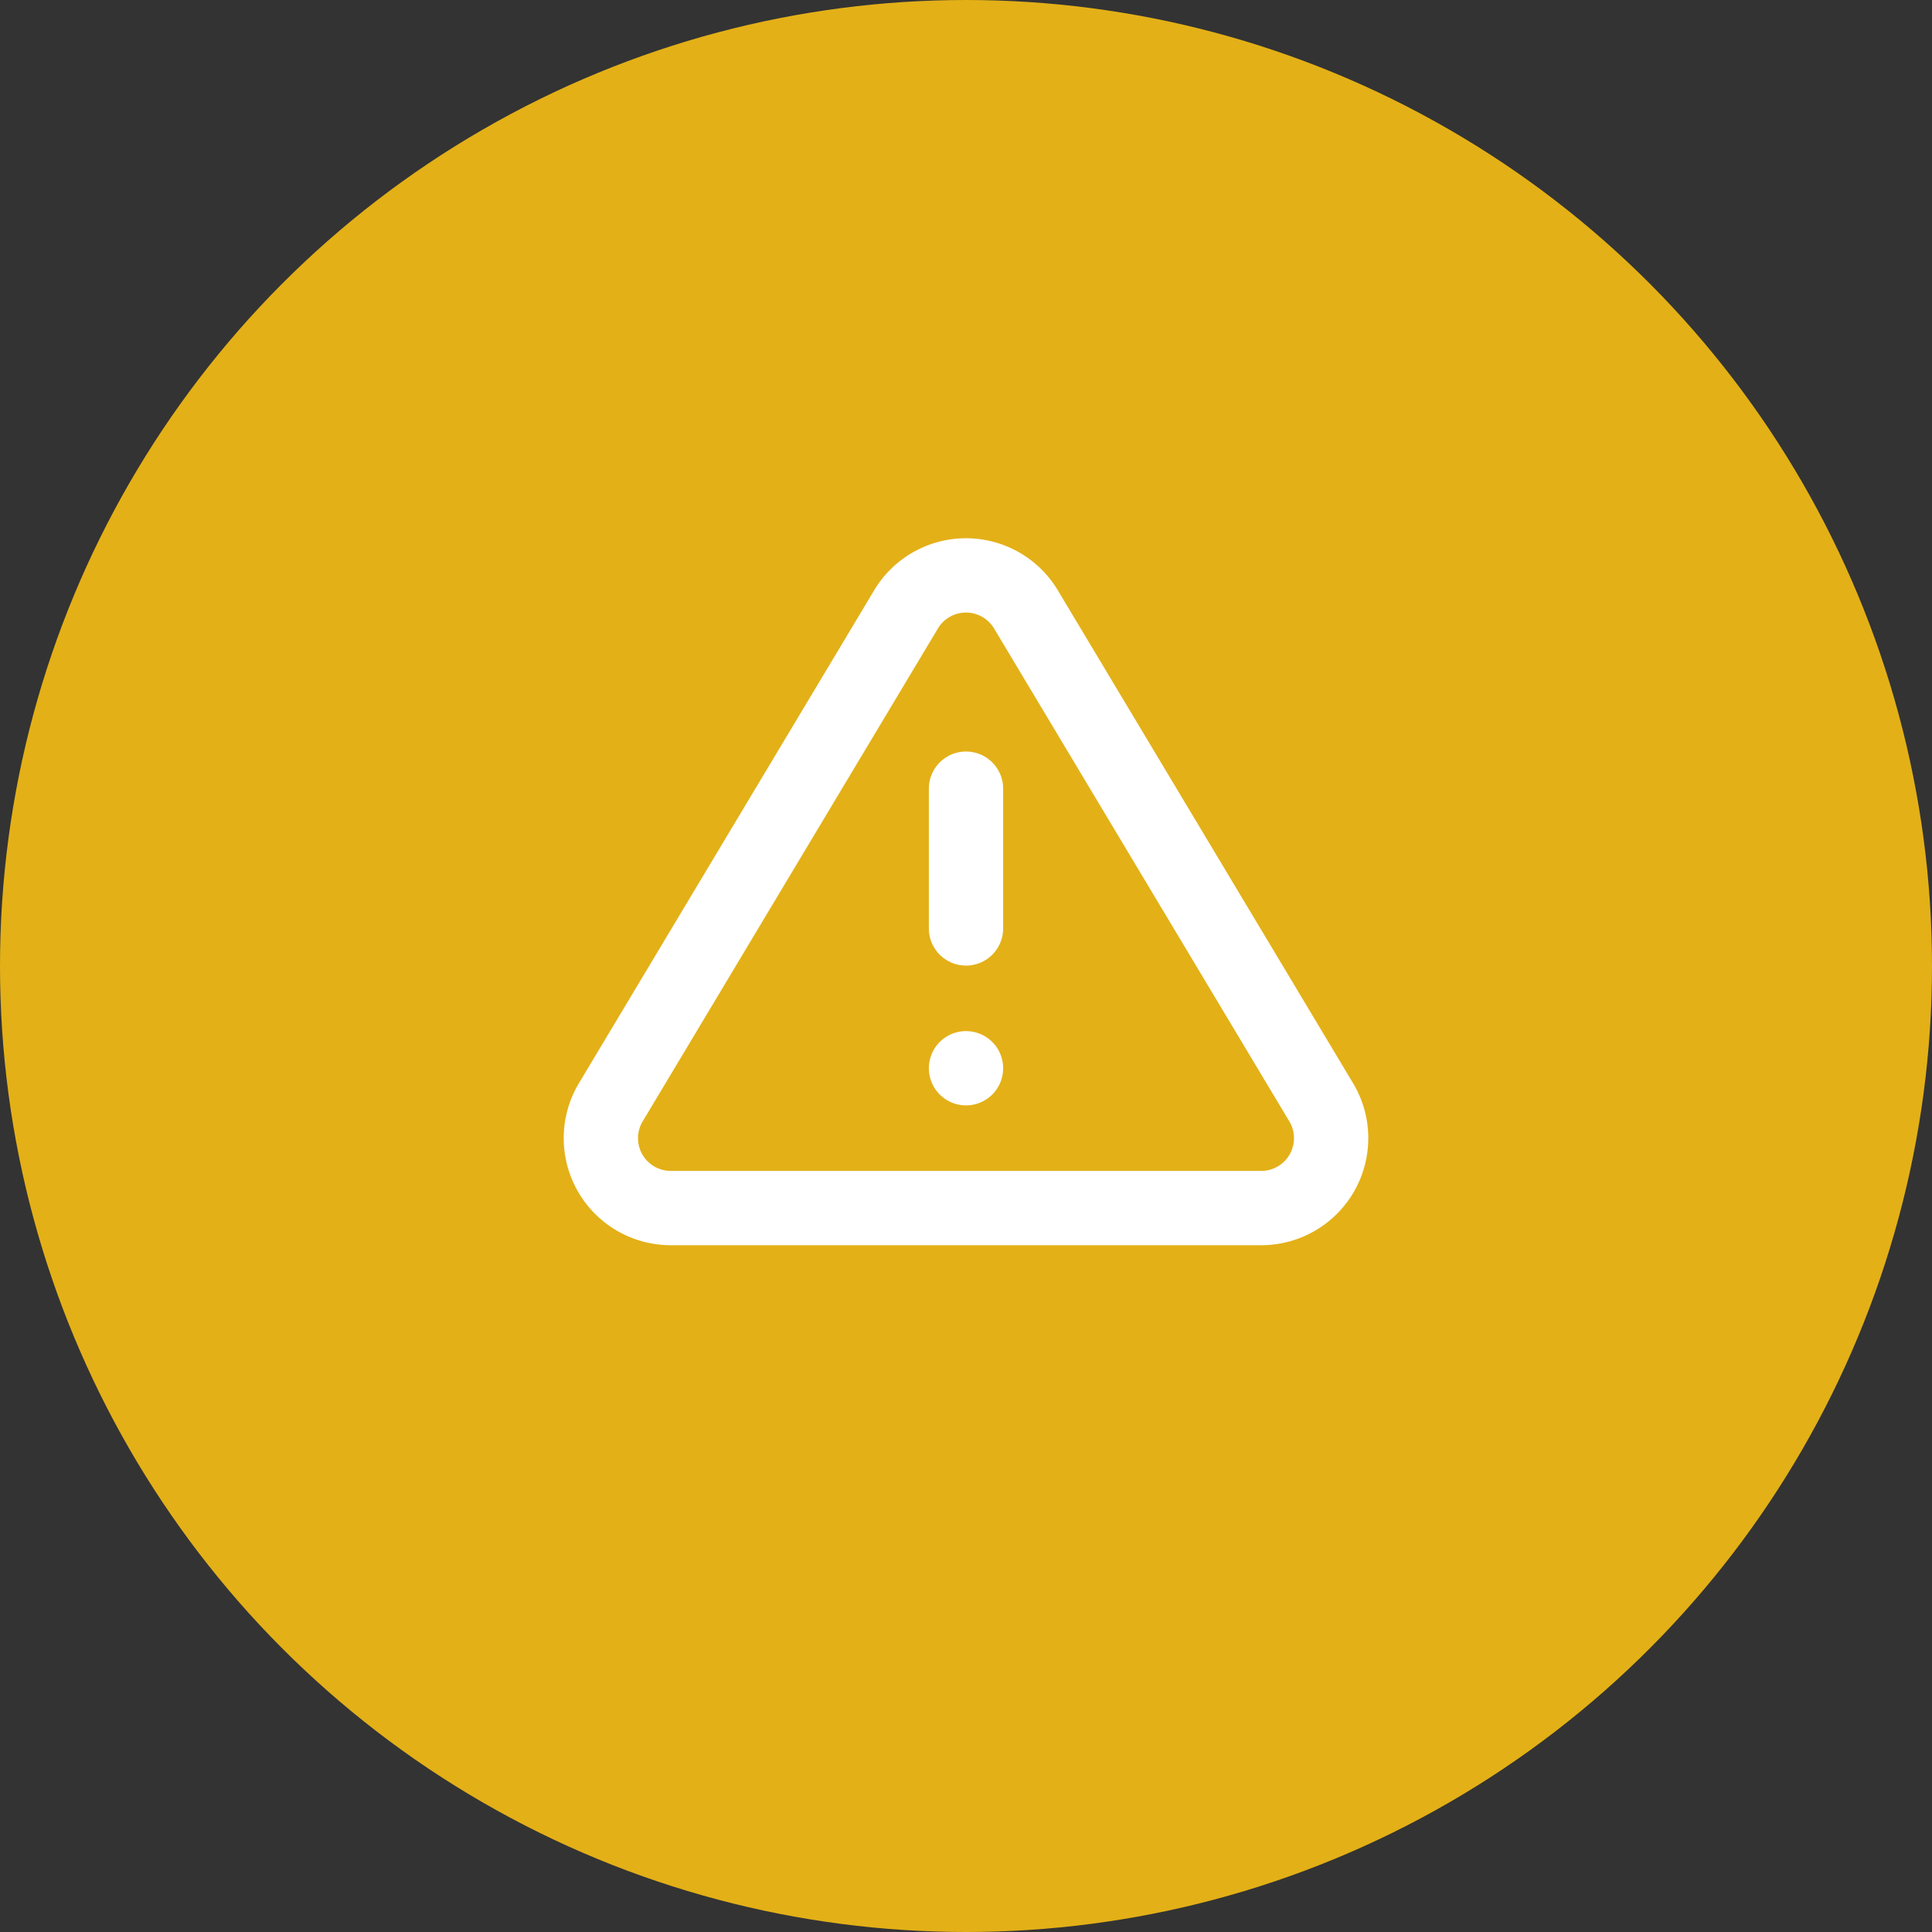
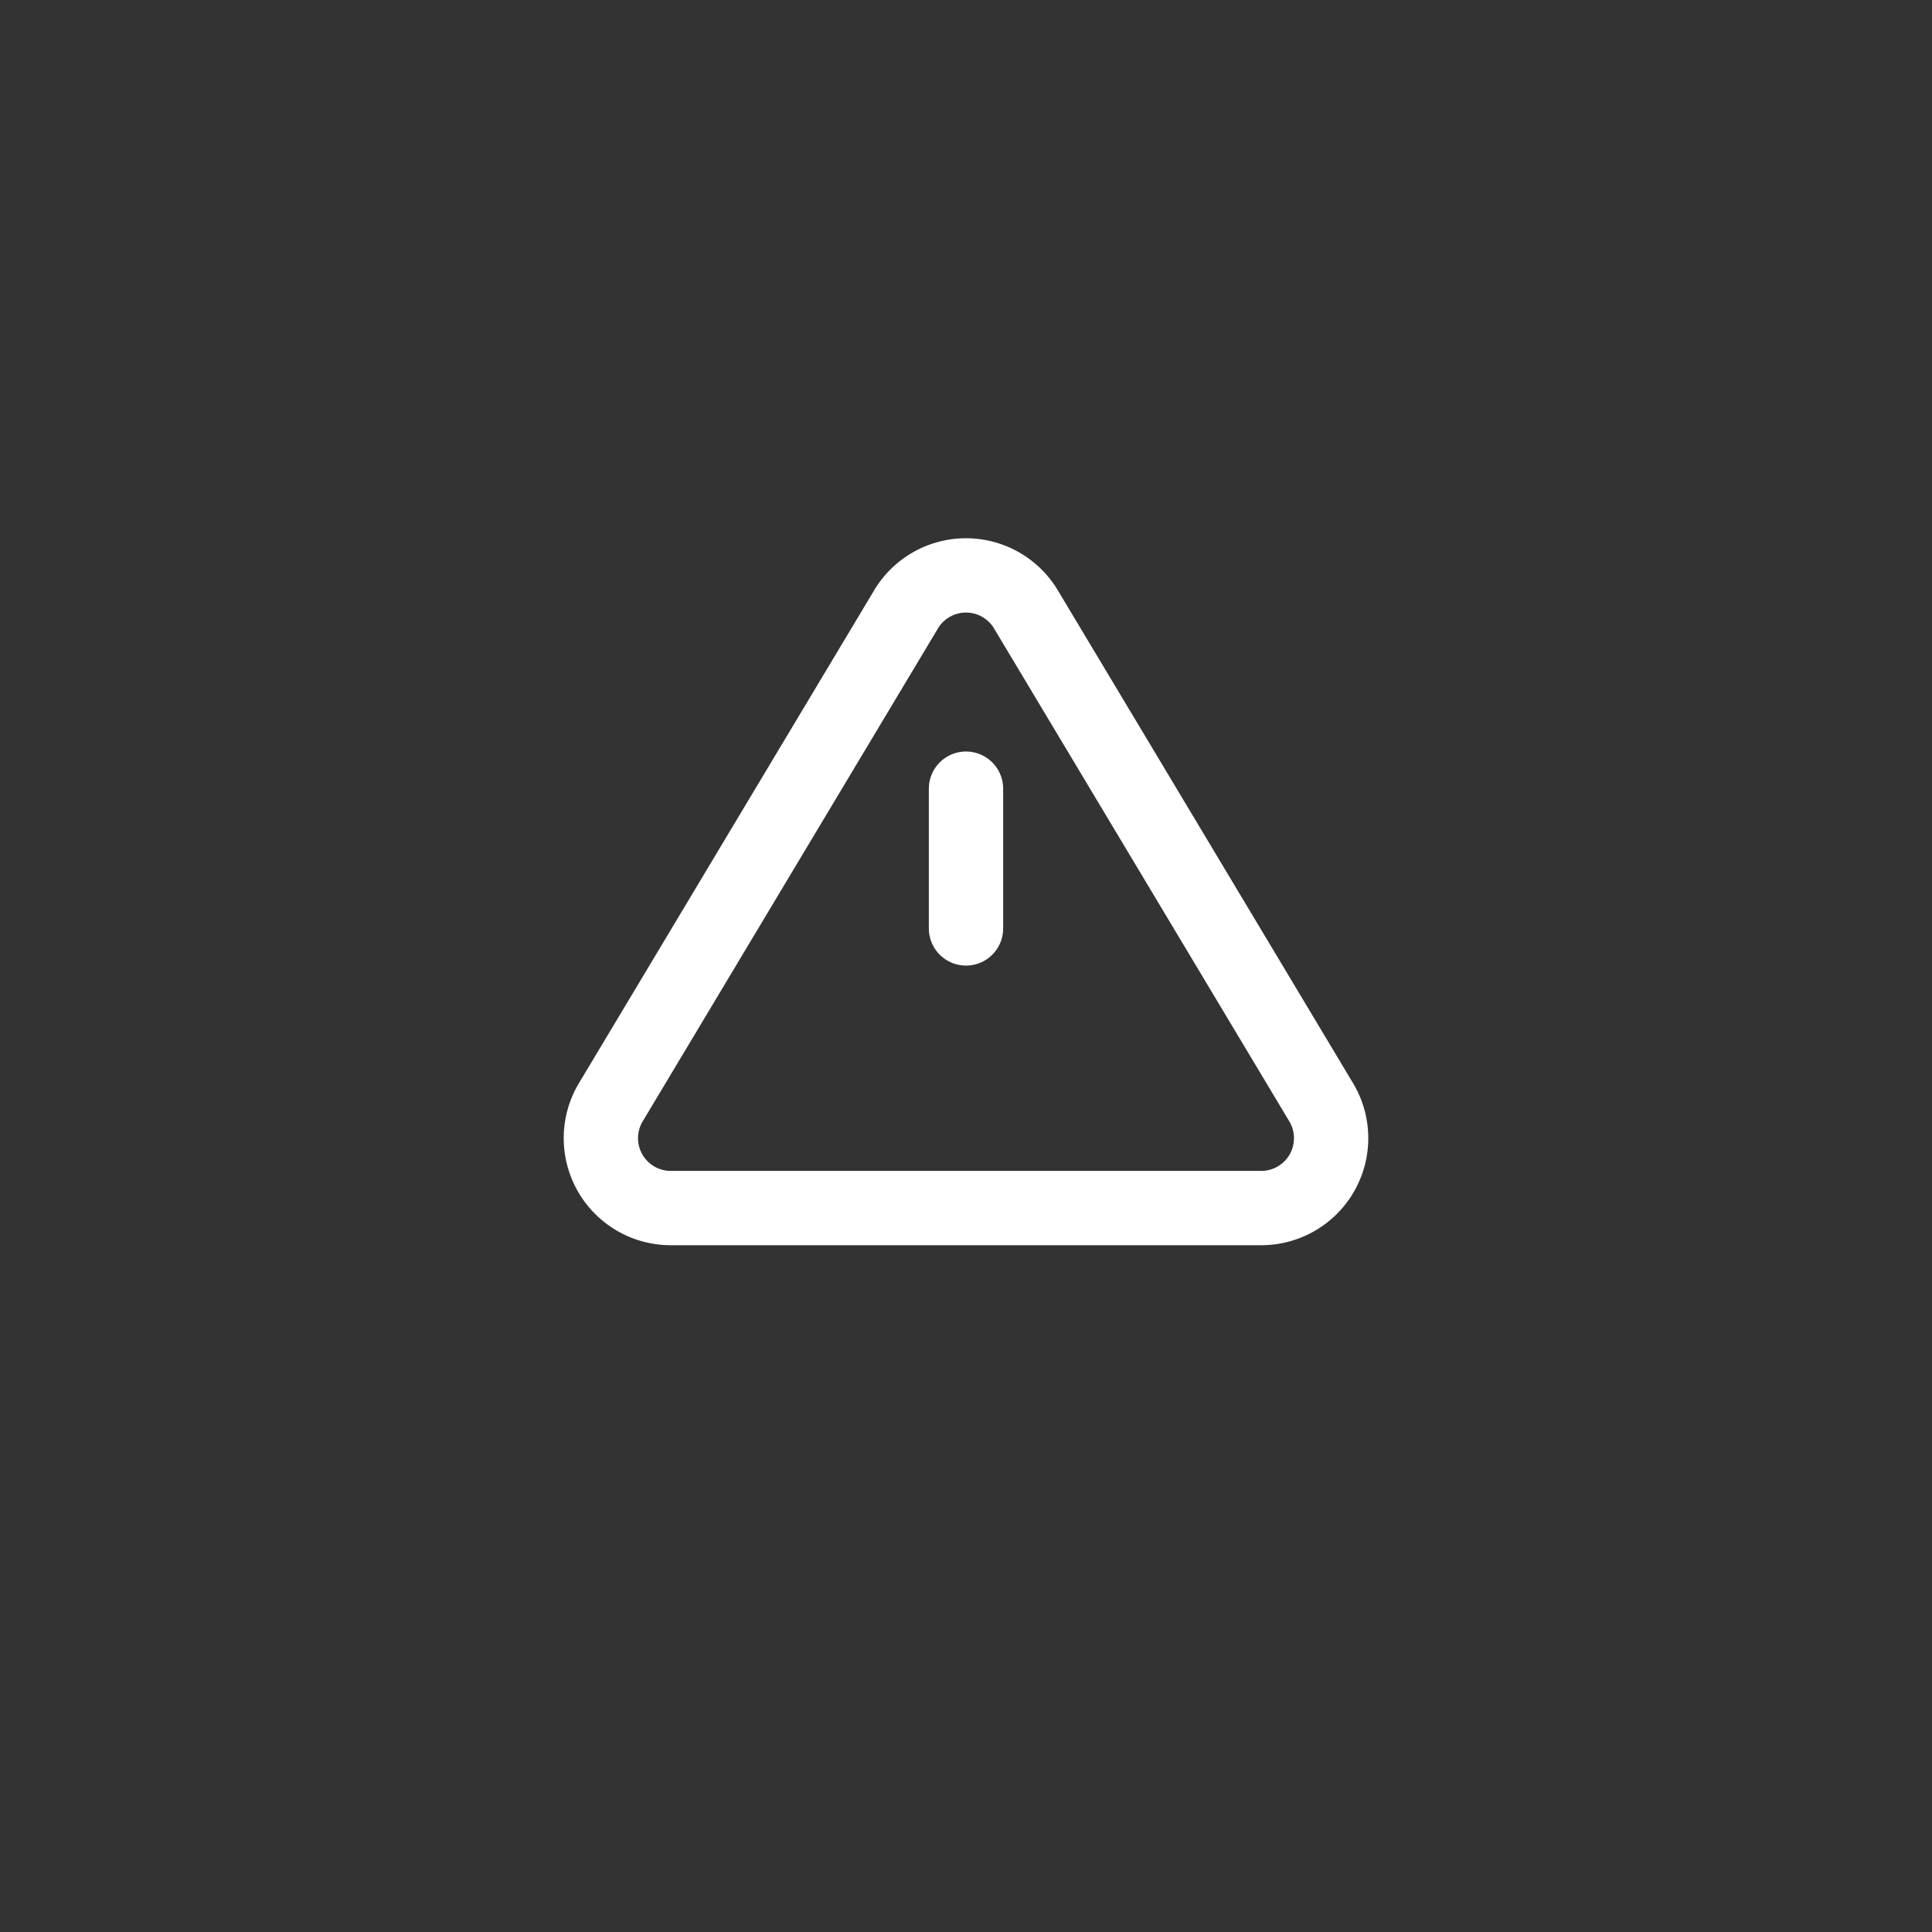
<svg xmlns="http://www.w3.org/2000/svg" width="52" height="52" viewBox="0 0 52 52">
  <rect x="0" y="0" width="52" height="52" fill="#333333" stroke="none" />
  <g id="Group_10169" data-name="Group 10169" transform="translate(-594 -7665)">
-     <circle id="Ellipse_308" data-name="Ellipse 308" cx="26" cy="26" r="26" transform="translate(594 7665)" fill="#e3b017" />
    <g id="Icon_feather-alert-triangle" data-name="Icon feather-alert-triangle" transform="translate(607.845 7676.141)">
      <path id="Path_16244" data-name="Path 16244" d="M10.547,5.251,2.58,18.552a1.881,1.881,0,0,0,1.608,2.822H20.122a1.881,1.881,0,0,0,1.608-2.822l-7.967-13.3a1.881,1.881,0,0,0-3.217,0Z" fill="none" stroke="#fff" stroke-linecap="round" stroke-linejoin="round" stroke-width="2" />
      <path id="Path_16245" data-name="Path 16245" d="M18,13.5v3.762" transform="translate(-5.845 -3.414)" fill="none" stroke="#fff" stroke-linecap="round" stroke-linejoin="round" stroke-width="2" />
-       <path id="Path_16246" data-name="Path 16246" d="M18,25.5h0" transform="translate(-5.845 -7.889)" fill="none" stroke="#fff" stroke-linecap="round" stroke-linejoin="round" stroke-width="2" />
    </g>
  </g>
</svg>